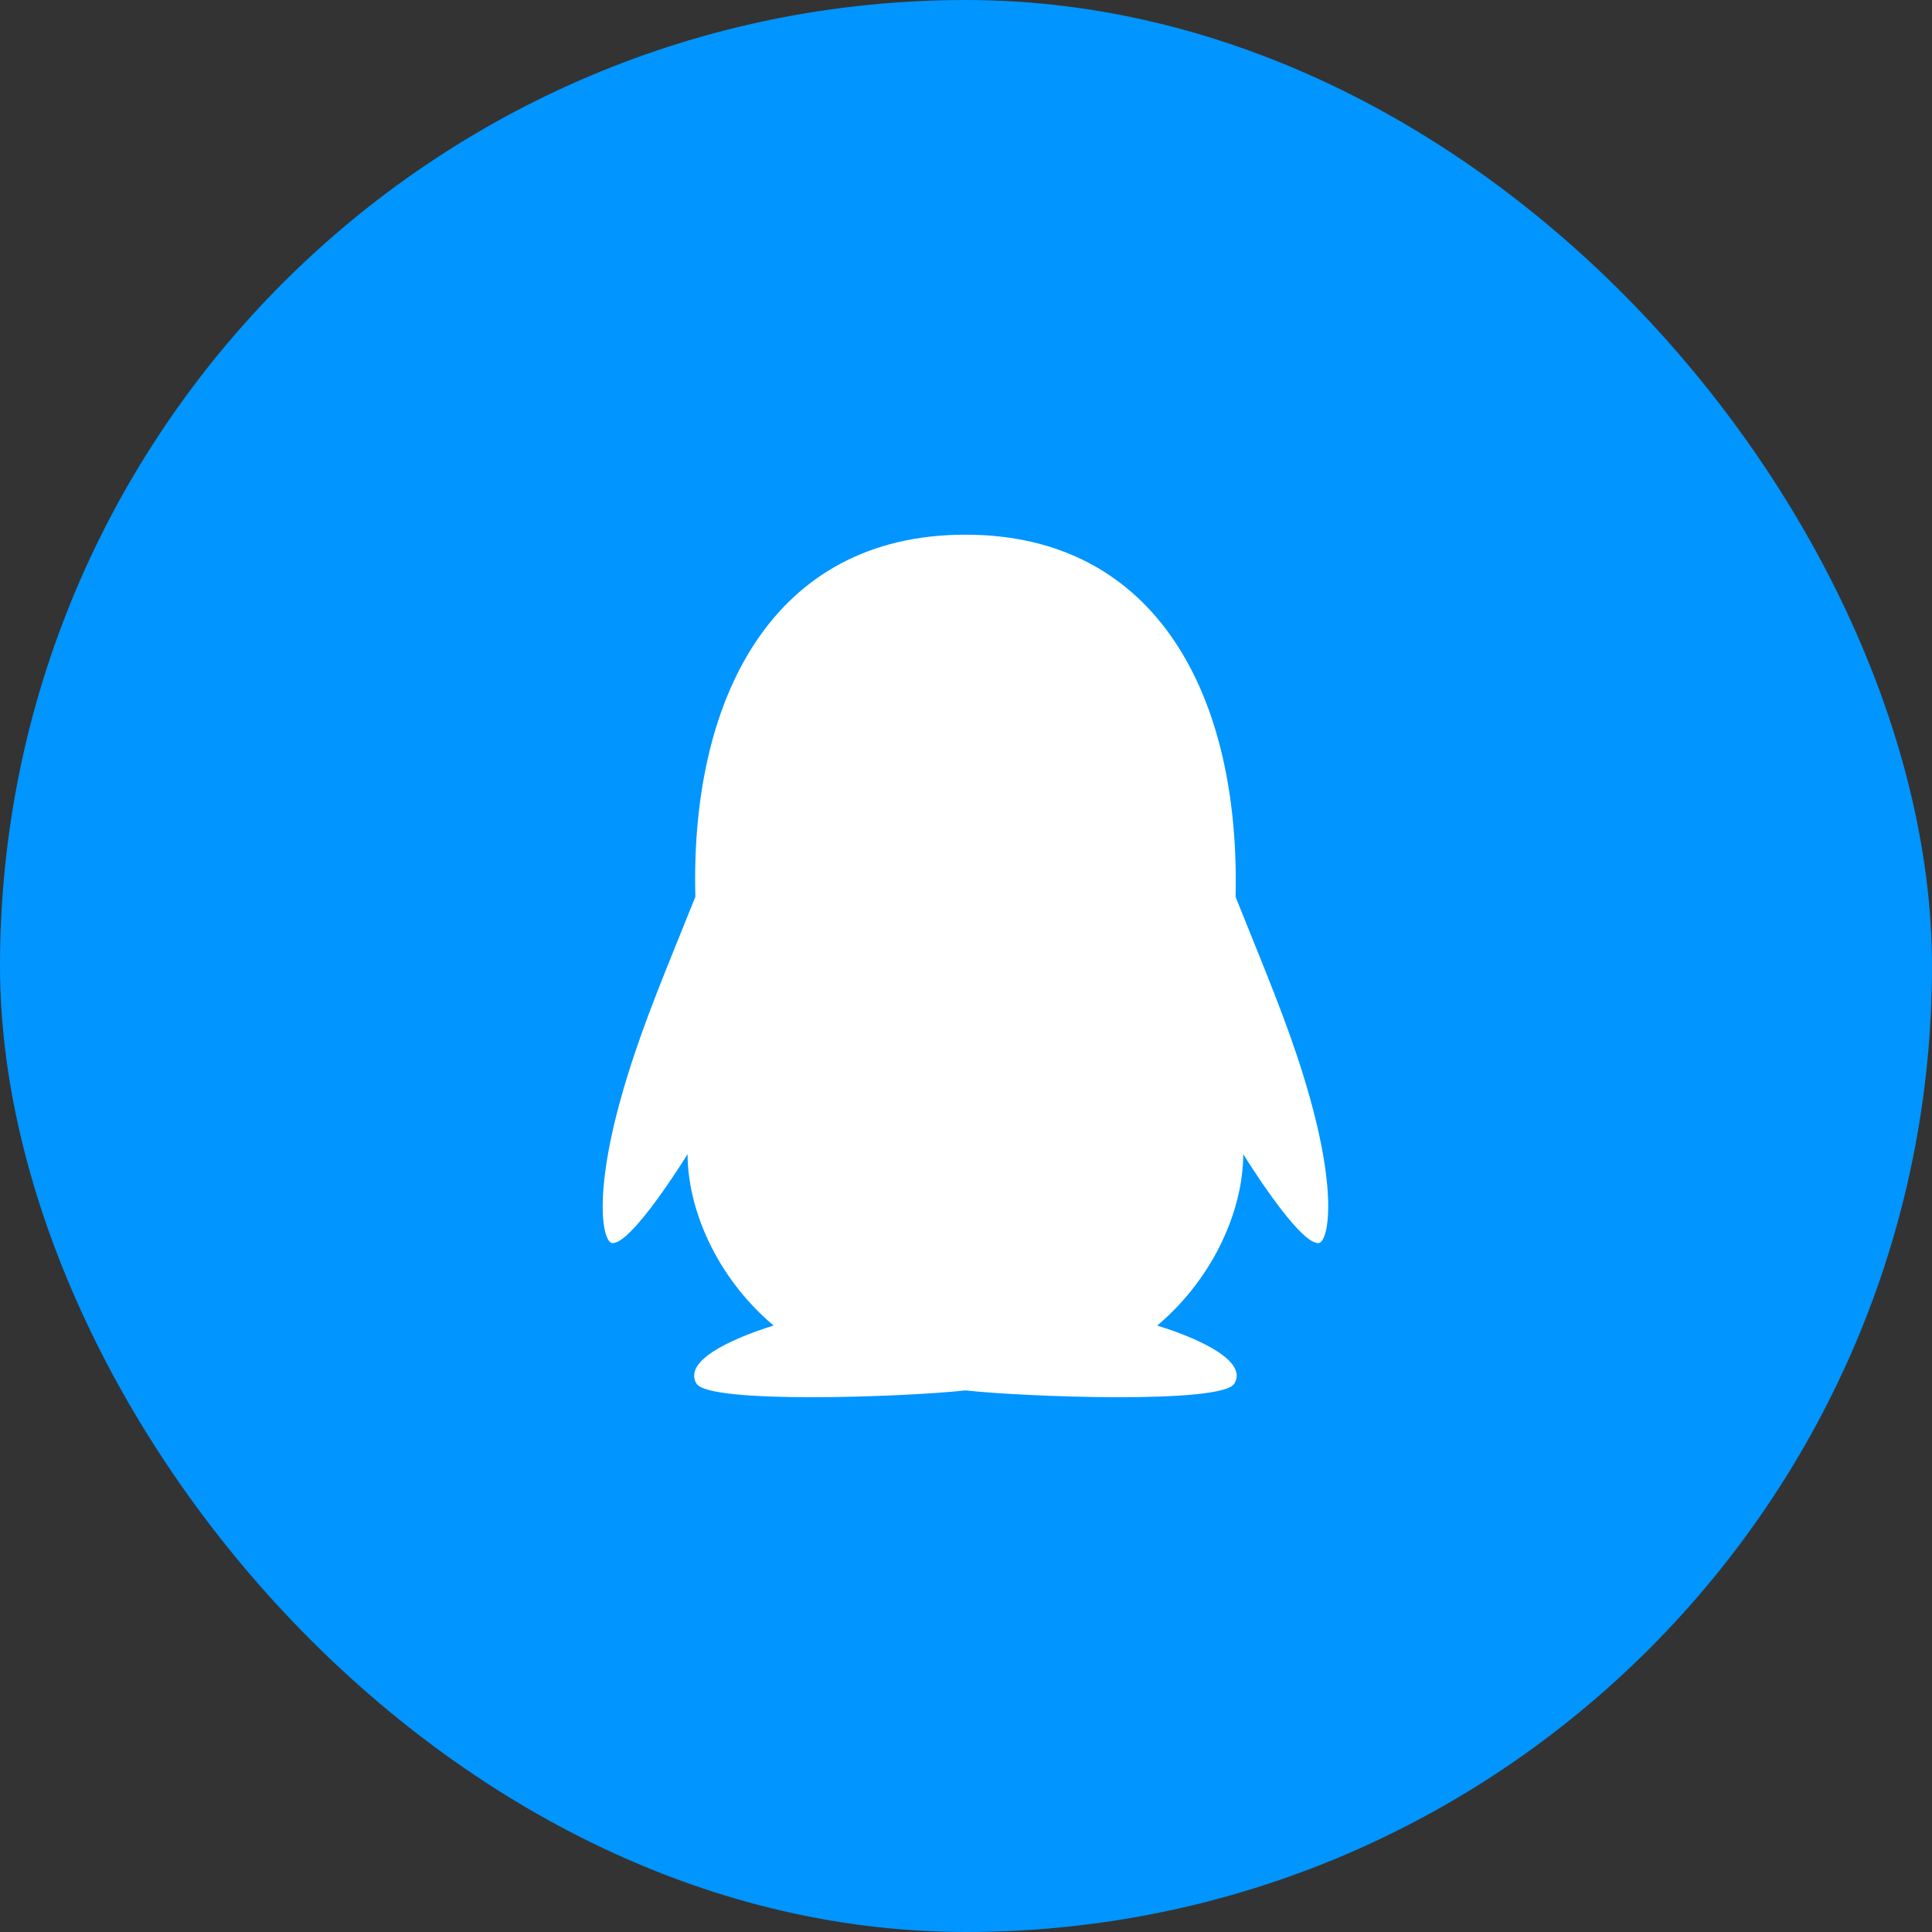
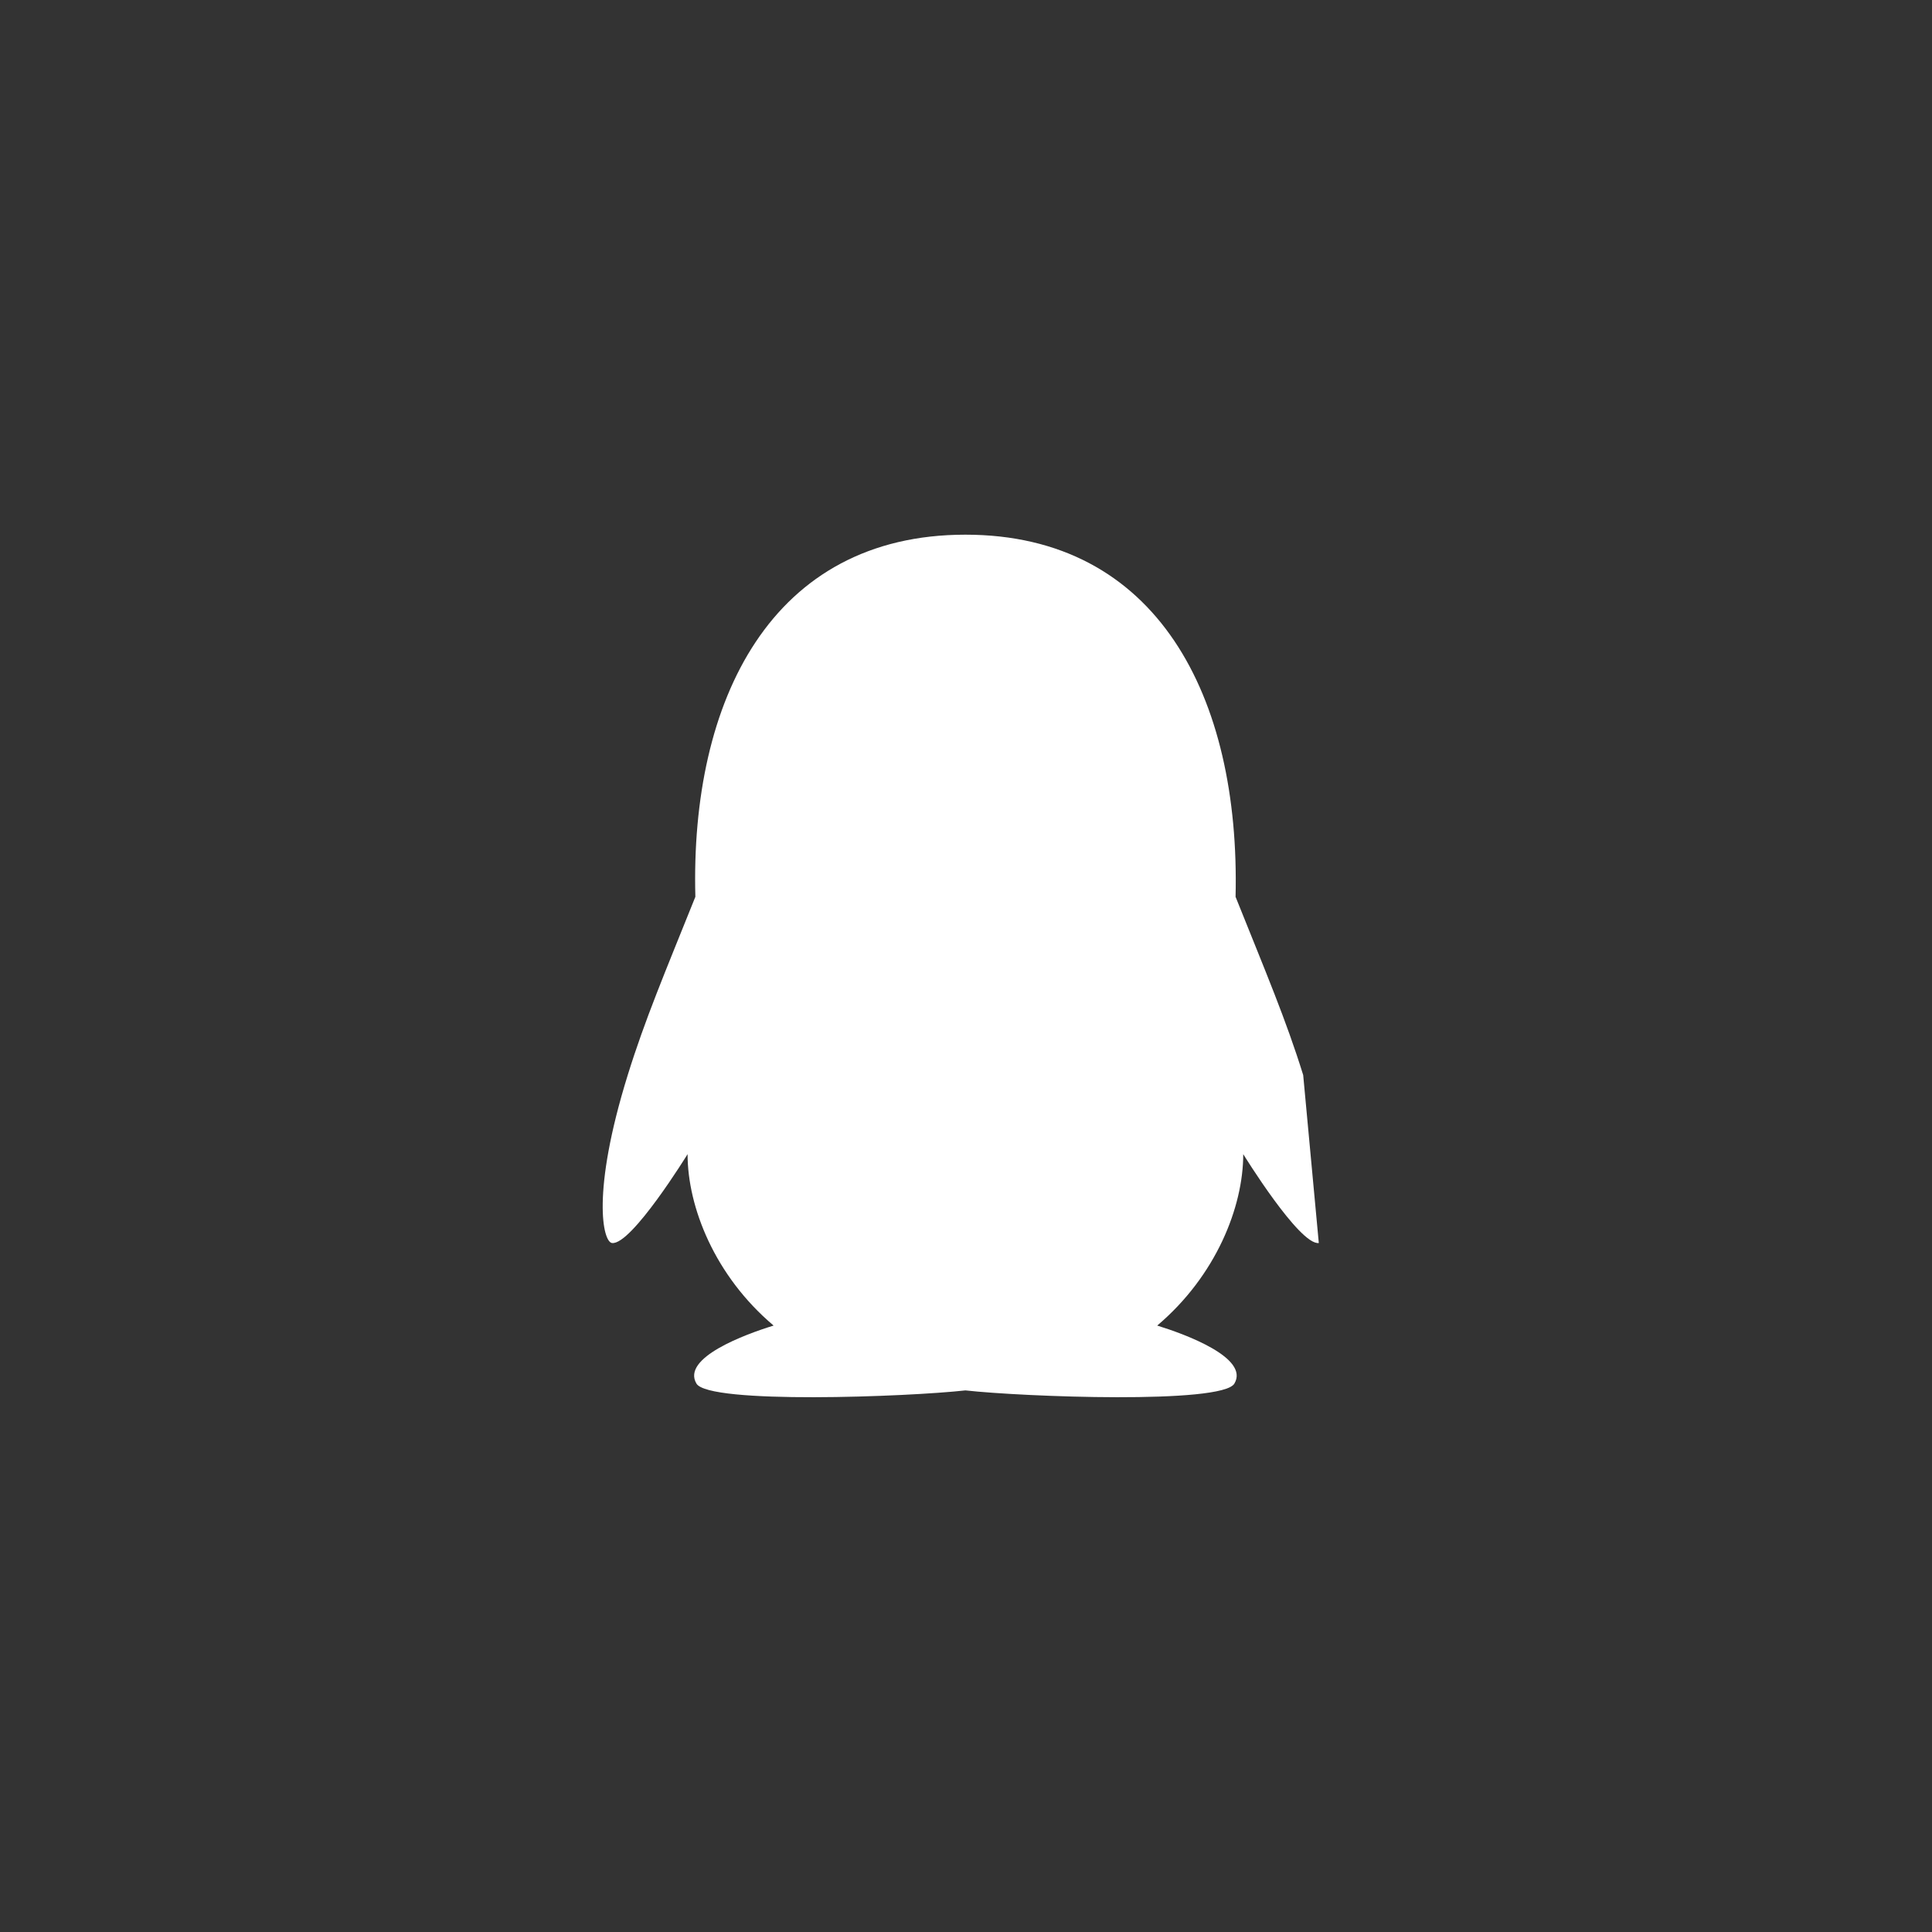
<svg xmlns="http://www.w3.org/2000/svg" width="36" height="36" viewBox="0 0 36 36" fill="none">
  <rect x="0" y="0" width="36" height="36" fill="#333333" stroke="none" />
-   <rect width="36" height="36" rx="18" fill="#0095FF" />
-   <path d="M24.283 20.032C23.962 18.999 23.592 18.131 23.023 16.711C23.112 12.98 21.561 9.963 17.989 9.963C14.377 9.963 12.86 13.041 12.957 16.711C12.386 18.133 12.019 18.995 11.697 20.032C11.014 22.231 11.235 23.142 11.404 23.162C11.765 23.206 12.812 21.506 12.812 21.506C12.812 22.491 13.318 23.774 14.415 24.7C13.885 24.863 12.694 25.301 12.977 25.781C13.206 26.169 16.918 26.028 17.989 25.908C19.06 26.028 22.772 26.169 23.001 25.781C23.285 25.303 22.091 24.863 21.563 24.7C22.66 23.772 23.166 22.489 23.166 21.506C23.166 21.506 24.213 23.206 24.574 23.162C24.745 23.14 24.966 22.229 24.283 20.032Z" fill="white" />
+   <path d="M24.283 20.032C23.962 18.999 23.592 18.131 23.023 16.711C23.112 12.98 21.561 9.963 17.989 9.963C14.377 9.963 12.86 13.041 12.957 16.711C12.386 18.133 12.019 18.995 11.697 20.032C11.014 22.231 11.235 23.142 11.404 23.162C11.765 23.206 12.812 21.506 12.812 21.506C12.812 22.491 13.318 23.774 14.415 24.7C13.885 24.863 12.694 25.301 12.977 25.781C13.206 26.169 16.918 26.028 17.989 25.908C19.06 26.028 22.772 26.169 23.001 25.781C23.285 25.303 22.091 24.863 21.563 24.7C22.66 23.772 23.166 22.489 23.166 21.506C23.166 21.506 24.213 23.206 24.574 23.162Z" fill="white" />
</svg>